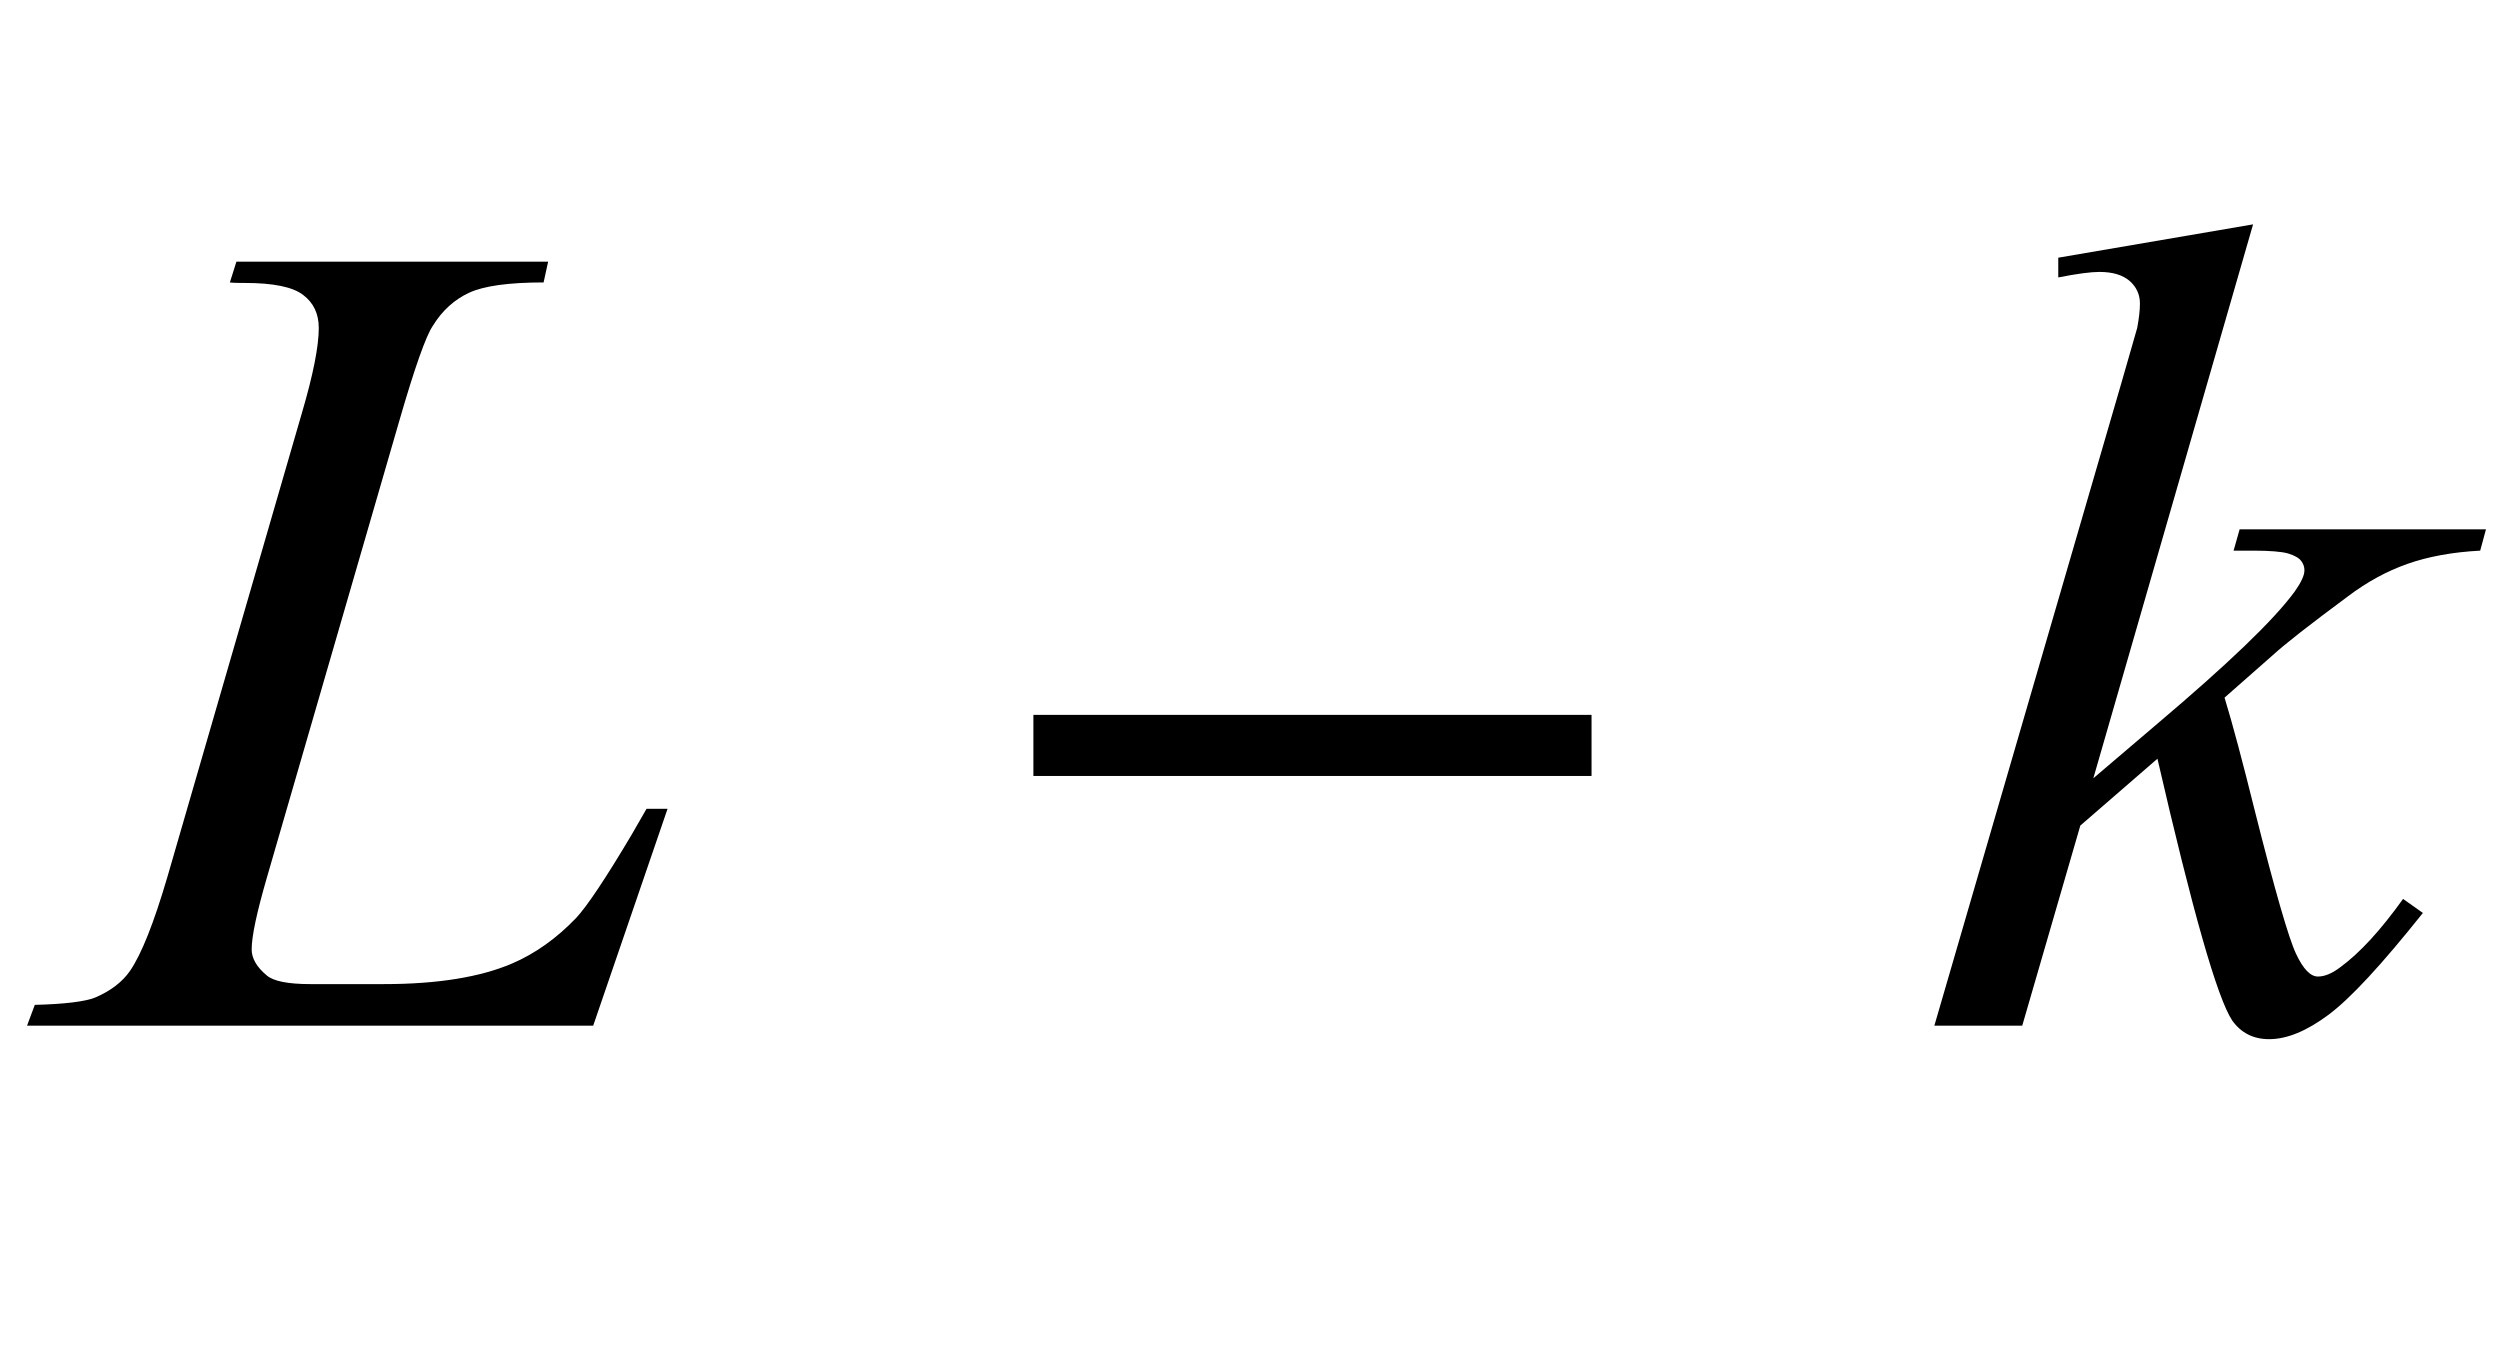
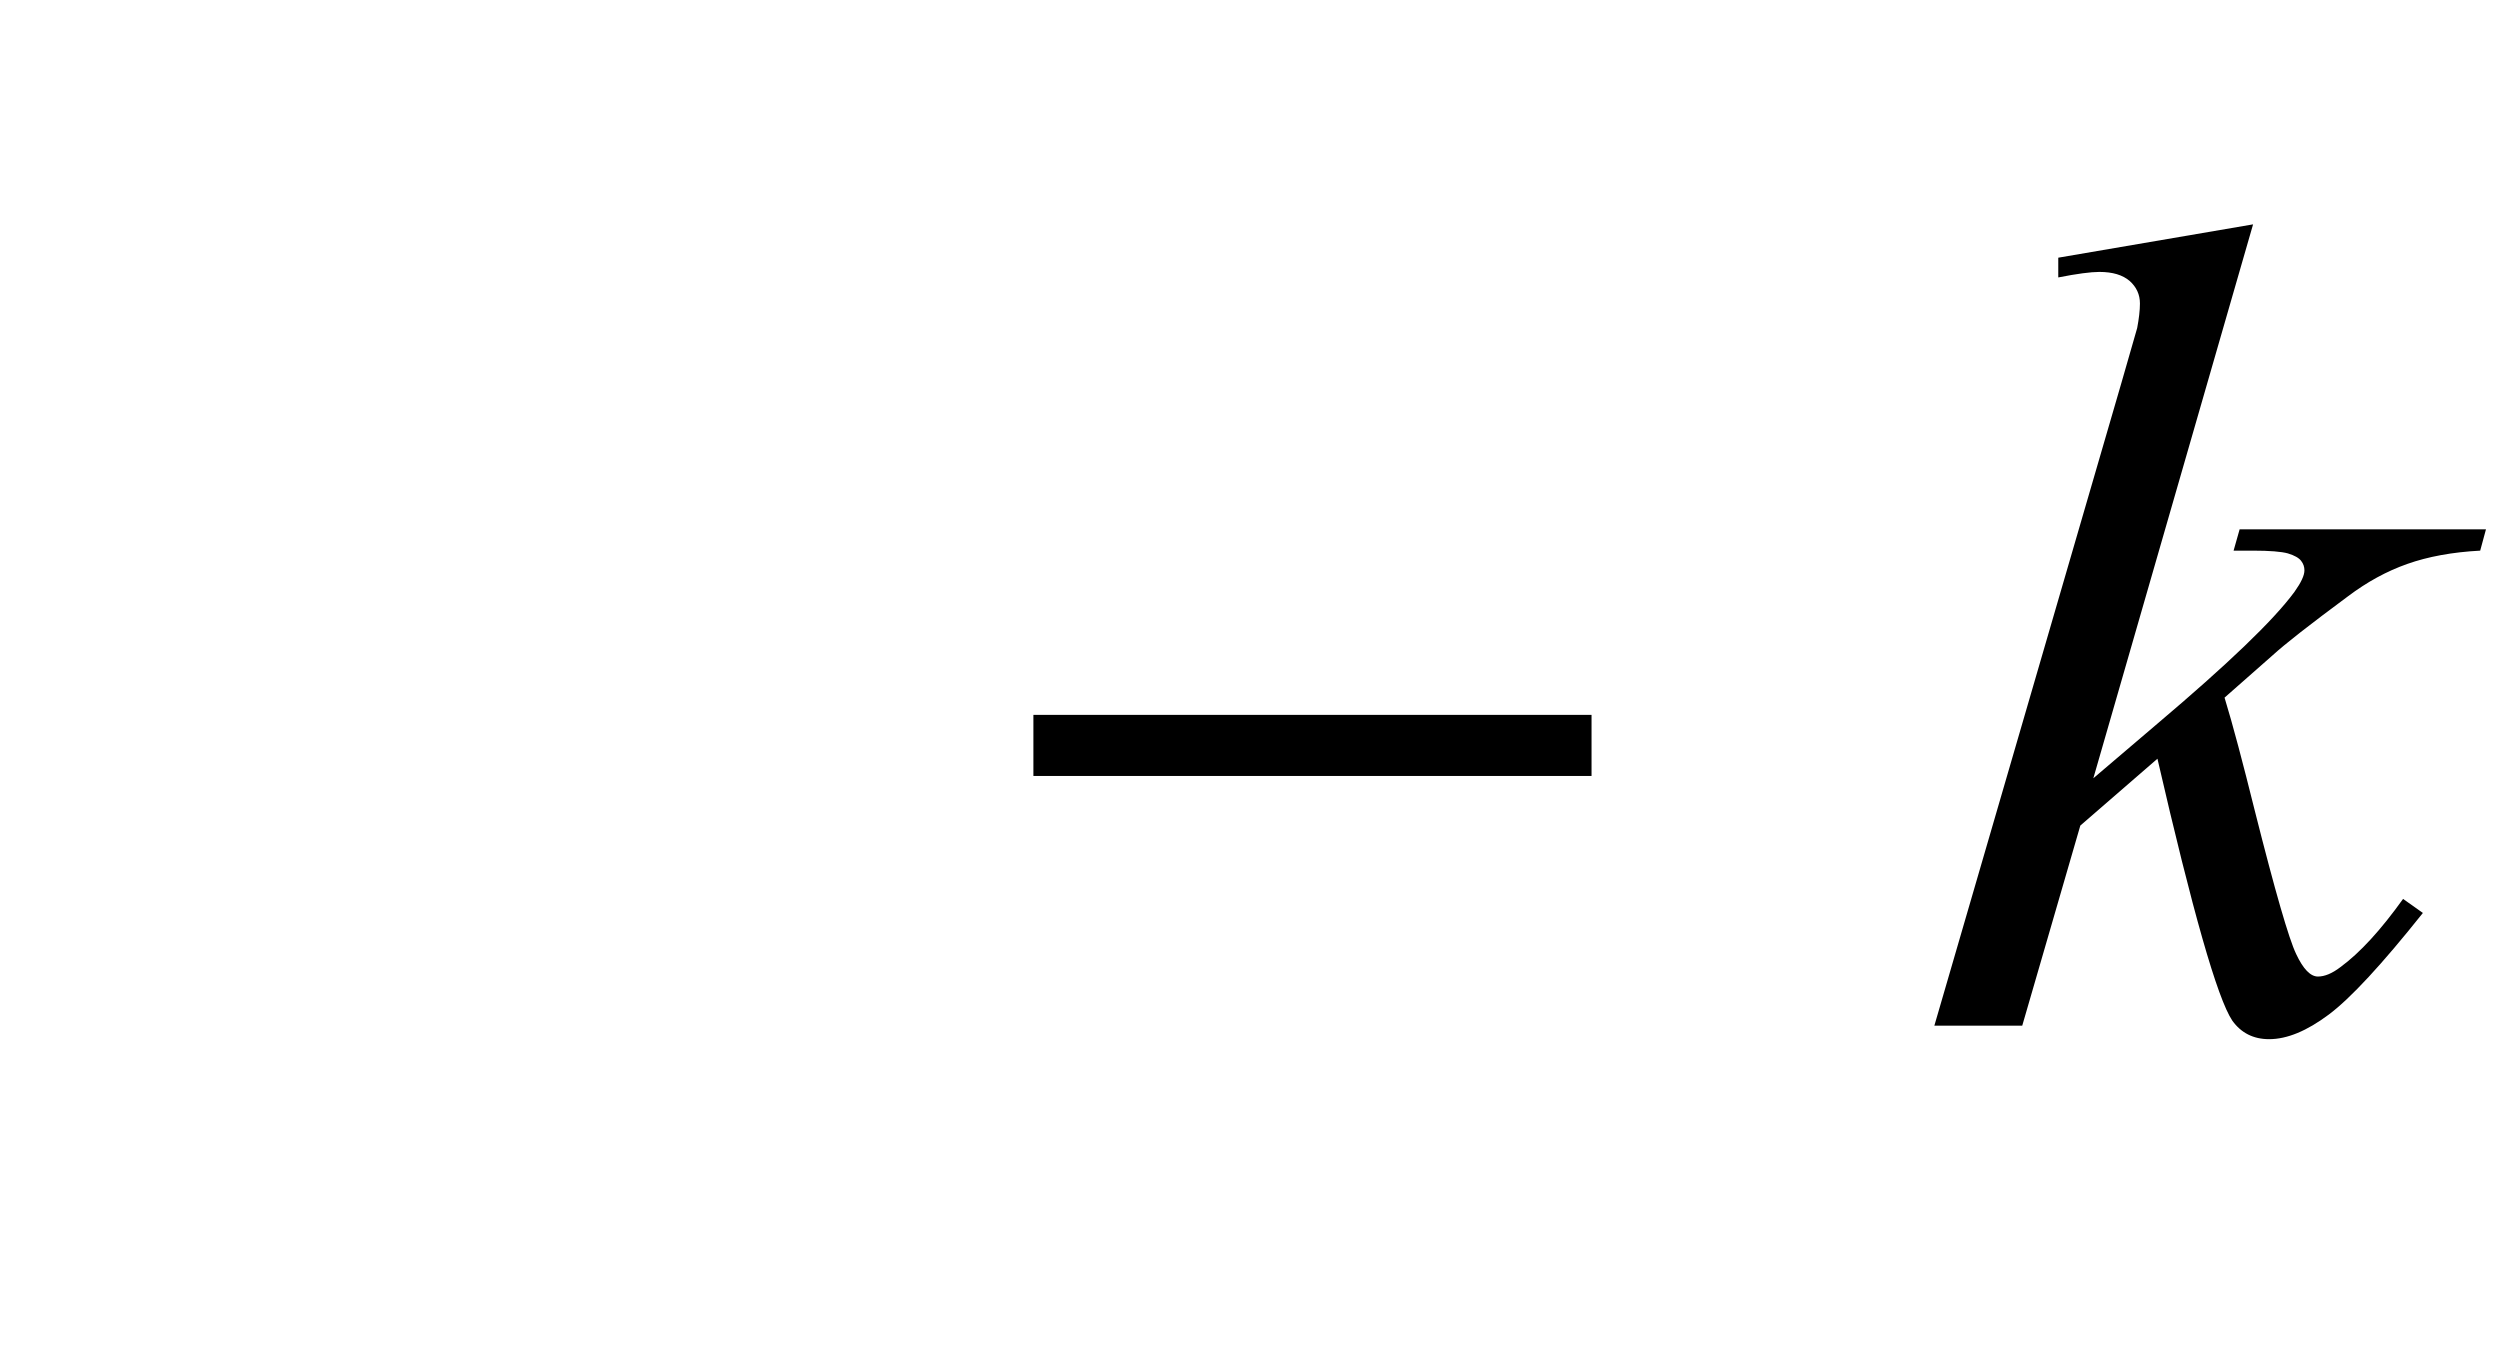
<svg xmlns="http://www.w3.org/2000/svg" xmlns:xlink="http://www.w3.org/1999/xlink" viewBox="0 0 39 21" version="1.1">
  <defs>
    <g>
      <symbol overflow="visible" id="glyph0-0">
-         <path style="stroke:none;" d="M 2.496 0 L 2.496 -11.25 L 11.496 -11.25 L 11.496 0 Z M 2.777 -0.281 L 11.215 -0.281 L 11.215 -10.969 L 2.777 -10.969 Z M 2.777 -0.281 " />
-       </symbol>
+         </symbol>
      <symbol overflow="visible" id="glyph0-1">
-         <path style="stroke:none;" d="M 8.254 0 L -0.578 0 L -0.457 -0.324 C 0.012 -0.336 0.324 -0.375 0.484 -0.438 C 0.73 -0.543 0.91 -0.684 1.027 -0.852 C 1.211 -1.121 1.402 -1.609 1.609 -2.312 L 3.711 -9.562 C 3.887 -10.16 3.973 -10.602 3.973 -10.883 C 3.973 -11.105 3.891 -11.277 3.73 -11.398 C 3.57 -11.523 3.266 -11.586 2.82 -11.586 C 2.723 -11.586 2.641 -11.586 2.586 -11.594 L 2.688 -11.918 L 7.551 -11.918 L 7.48 -11.594 C 6.934 -11.594 6.547 -11.539 6.32 -11.434 C 6.09 -11.328 5.898 -11.156 5.75 -10.914 C 5.645 -10.758 5.469 -10.266 5.23 -9.438 L 3.164 -2.312 C 3.008 -1.773 2.926 -1.398 2.926 -1.188 C 2.926 -1.047 3.008 -0.91 3.164 -0.781 C 3.266 -0.695 3.488 -0.648 3.84 -0.648 L 4.992 -0.648 C 5.828 -0.648 6.496 -0.758 6.988 -0.969 C 7.352 -1.125 7.684 -1.363 7.988 -1.68 C 8.152 -1.855 8.445 -2.289 8.859 -2.988 L 9.086 -3.383 L 9.414 -3.383 Z M 8.254 0 " />
-       </symbol>
+         </symbol>
      <symbol overflow="visible" id="glyph0-2">
        <path style="stroke:none;" d="M 5.148 -12.5 L 2.656 -3.859 L 3.656 -4.711 C 4.75 -5.637 5.465 -6.32 5.793 -6.766 C 5.898 -6.914 5.949 -7.023 5.949 -7.102 C 5.949 -7.156 5.934 -7.203 5.898 -7.25 C 5.863 -7.297 5.793 -7.336 5.691 -7.367 C 5.59 -7.395 5.406 -7.41 5.148 -7.41 L 4.844 -7.41 L 4.938 -7.742 L 8.781 -7.742 L 8.691 -7.41 C 8.254 -7.387 7.875 -7.316 7.555 -7.203 C 7.234 -7.09 6.926 -6.922 6.625 -6.695 C 6.035 -6.258 5.645 -5.953 5.457 -5.781 L 4.703 -5.117 C 4.832 -4.695 4.988 -4.105 5.176 -3.348 C 5.492 -2.094 5.707 -1.352 5.82 -1.117 C 5.93 -0.883 6.043 -0.766 6.16 -0.766 C 6.262 -0.766 6.379 -0.812 6.512 -0.914 C 6.816 -1.137 7.141 -1.492 7.488 -1.977 L 7.797 -1.758 C 7.156 -0.953 6.668 -0.426 6.328 -0.172 C 5.988 0.082 5.68 0.211 5.398 0.211 C 5.152 0.211 4.961 0.113 4.824 -0.078 C 4.59 -0.426 4.203 -1.789 3.656 -4.164 L 2.453 -3.121 L 1.547 0 L 0.176 0 L 3.094 -10.027 L 3.34 -10.883 C 3.367 -11.027 3.383 -11.156 3.383 -11.266 C 3.383 -11.406 3.328 -11.523 3.223 -11.617 C 3.113 -11.711 2.957 -11.758 2.75 -11.758 C 2.617 -11.758 2.402 -11.73 2.109 -11.672 L 2.109 -11.98 Z M 5.148 -12.5 " />
      </symbol>
      <symbol overflow="visible" id="glyph1-0">
-         <path style="stroke:none;" d="M 1.062 0 L 1.062 -13.598 L 7.438 -13.598 L 7.438 0 Z M 2.125 -1.062 L 6.375 -1.062 L 6.375 -12.535 L 2.125 -12.535 Z M 2.125 -1.062 " />
-       </symbol>
+         </symbol>
      <symbol overflow="visible" id="glyph1-1">
        <path style="stroke:none;" d="M 9.828 -3.895 L 1.121 -3.895 L 1.121 -4.848 L 9.828 -4.848 Z M 9.828 -3.895 " />
      </symbol>
    </g>
  </defs>
  <g id="surface525914">
    <g style="fill:rgb(0%,0%,0%);fill-opacity:1;">
      <use xlink:href="#glyph0-1" x="1" y="16" />
    </g>
    <g style="fill:rgb(0%,0%,0%);fill-opacity:1;">
      <use xlink:href="#glyph1-1" x="15" y="16" />
    </g>
    <g style="fill:rgb(0%,0%,0%);fill-opacity:1;">
      <use xlink:href="#glyph0-2" x="30" y="16" />
    </g>
  </g>
</svg>